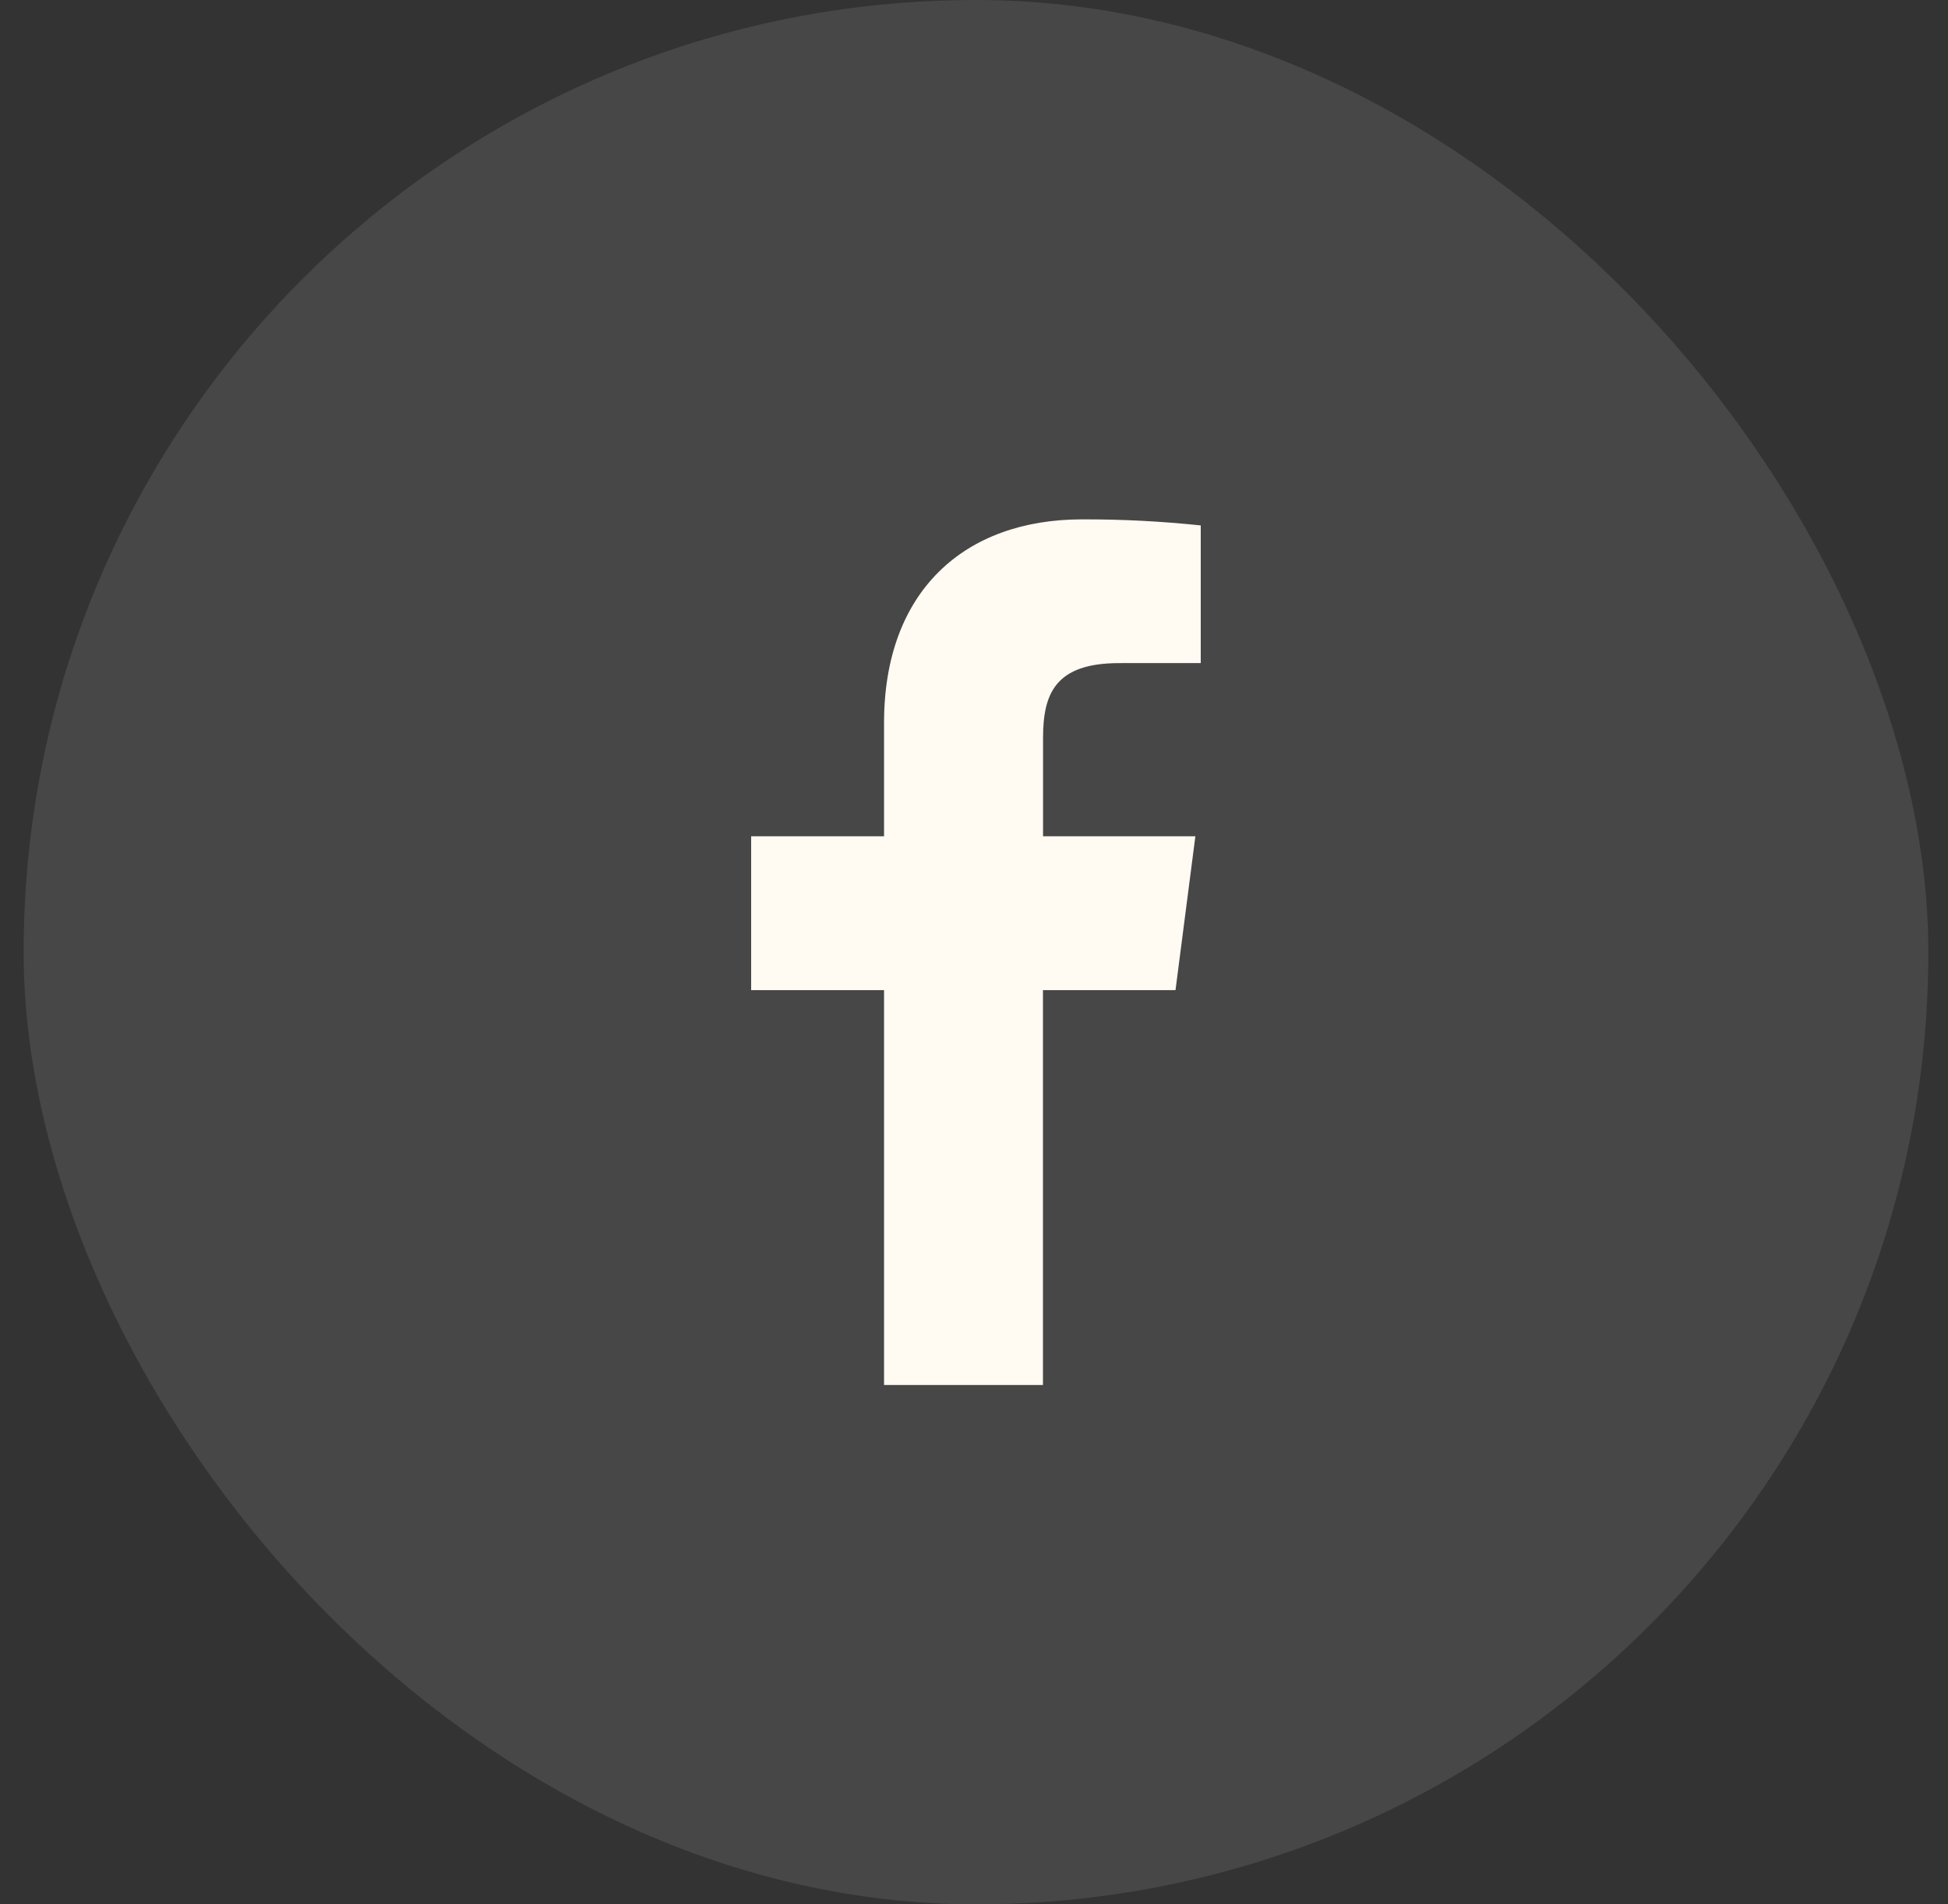
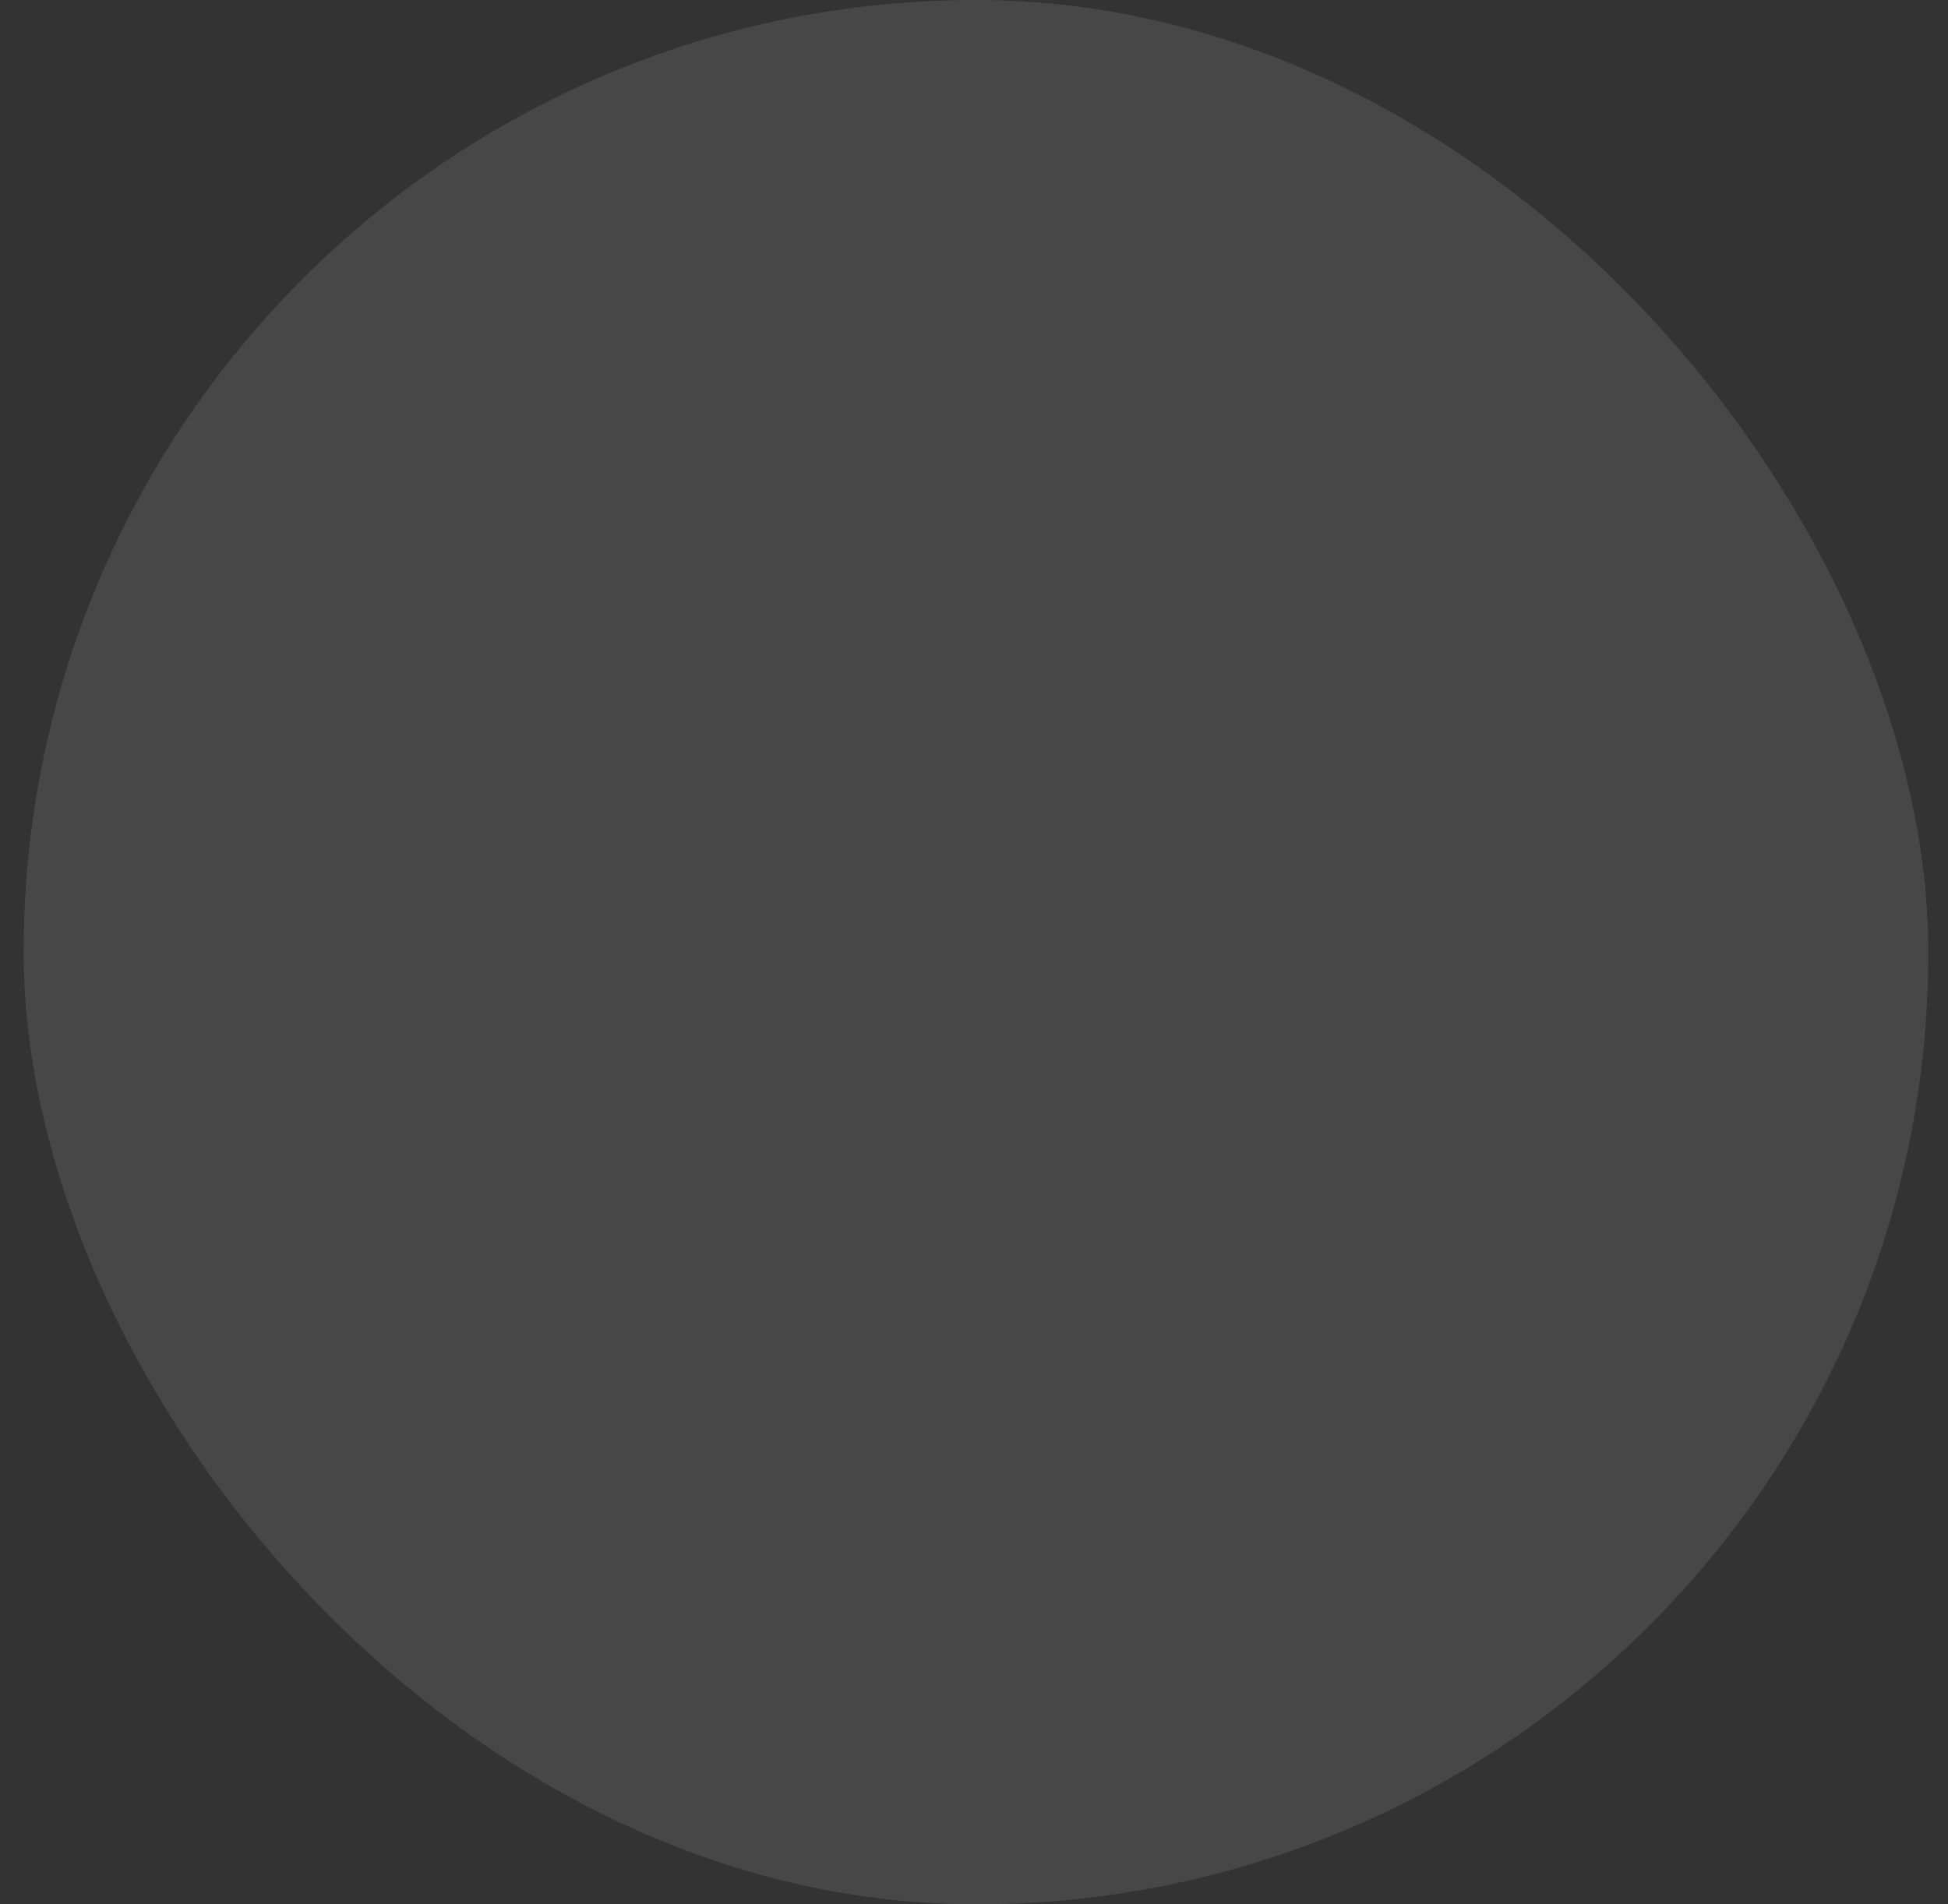
<svg xmlns="http://www.w3.org/2000/svg" width="45" height="44" viewBox="0 0 45 44" fill="none">
  <rect x="0" y="0" width="45" height="44" fill="#333333" stroke="none" />
  <rect x="0.546" width="44" height="44" rx="22" fill="white" fill-opacity="0.1" />
-   <path d="M24.093 32V22.877H27.155L27.614 19.322H24.095V17.052C24.095 16.022 24.38 15.321 25.855 15.321L27.738 15.32V12.14C26.827 12.044 25.912 11.997 24.995 12C22.28 12 20.422 13.657 20.422 16.7V19.322H17.352V22.877H20.422V32H24.093V32Z" fill="#FFFAF2" />
</svg>